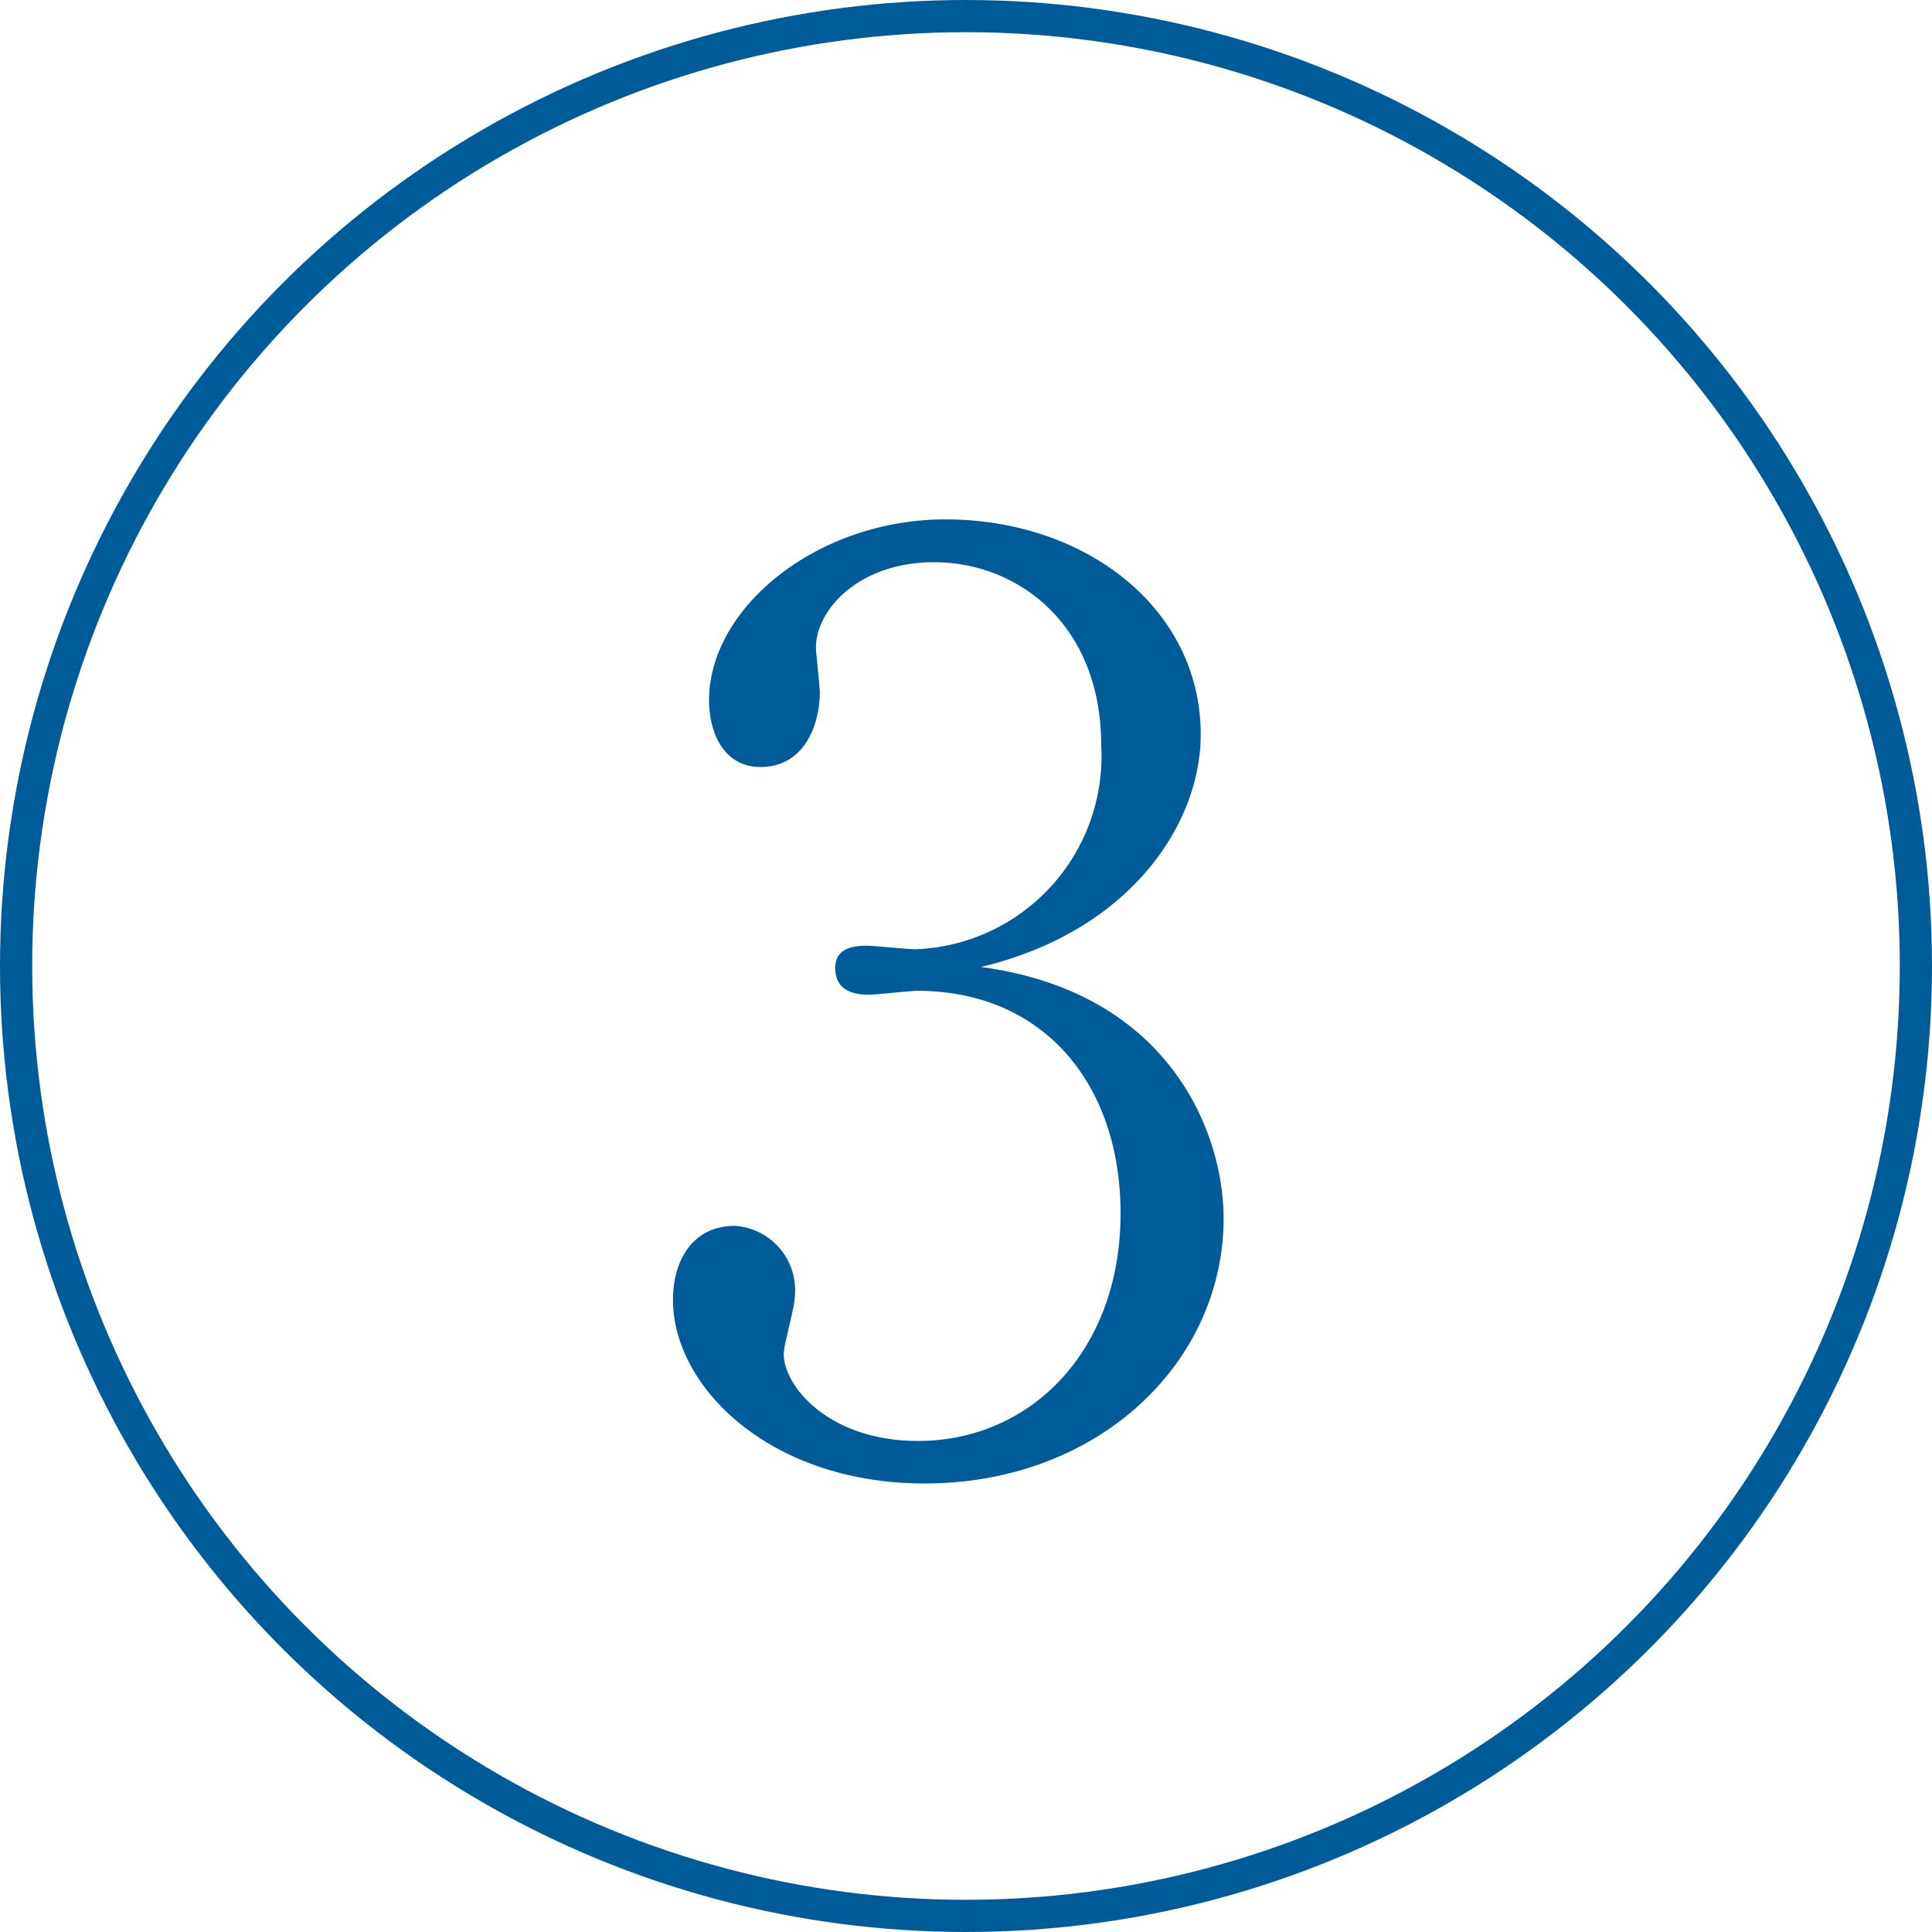
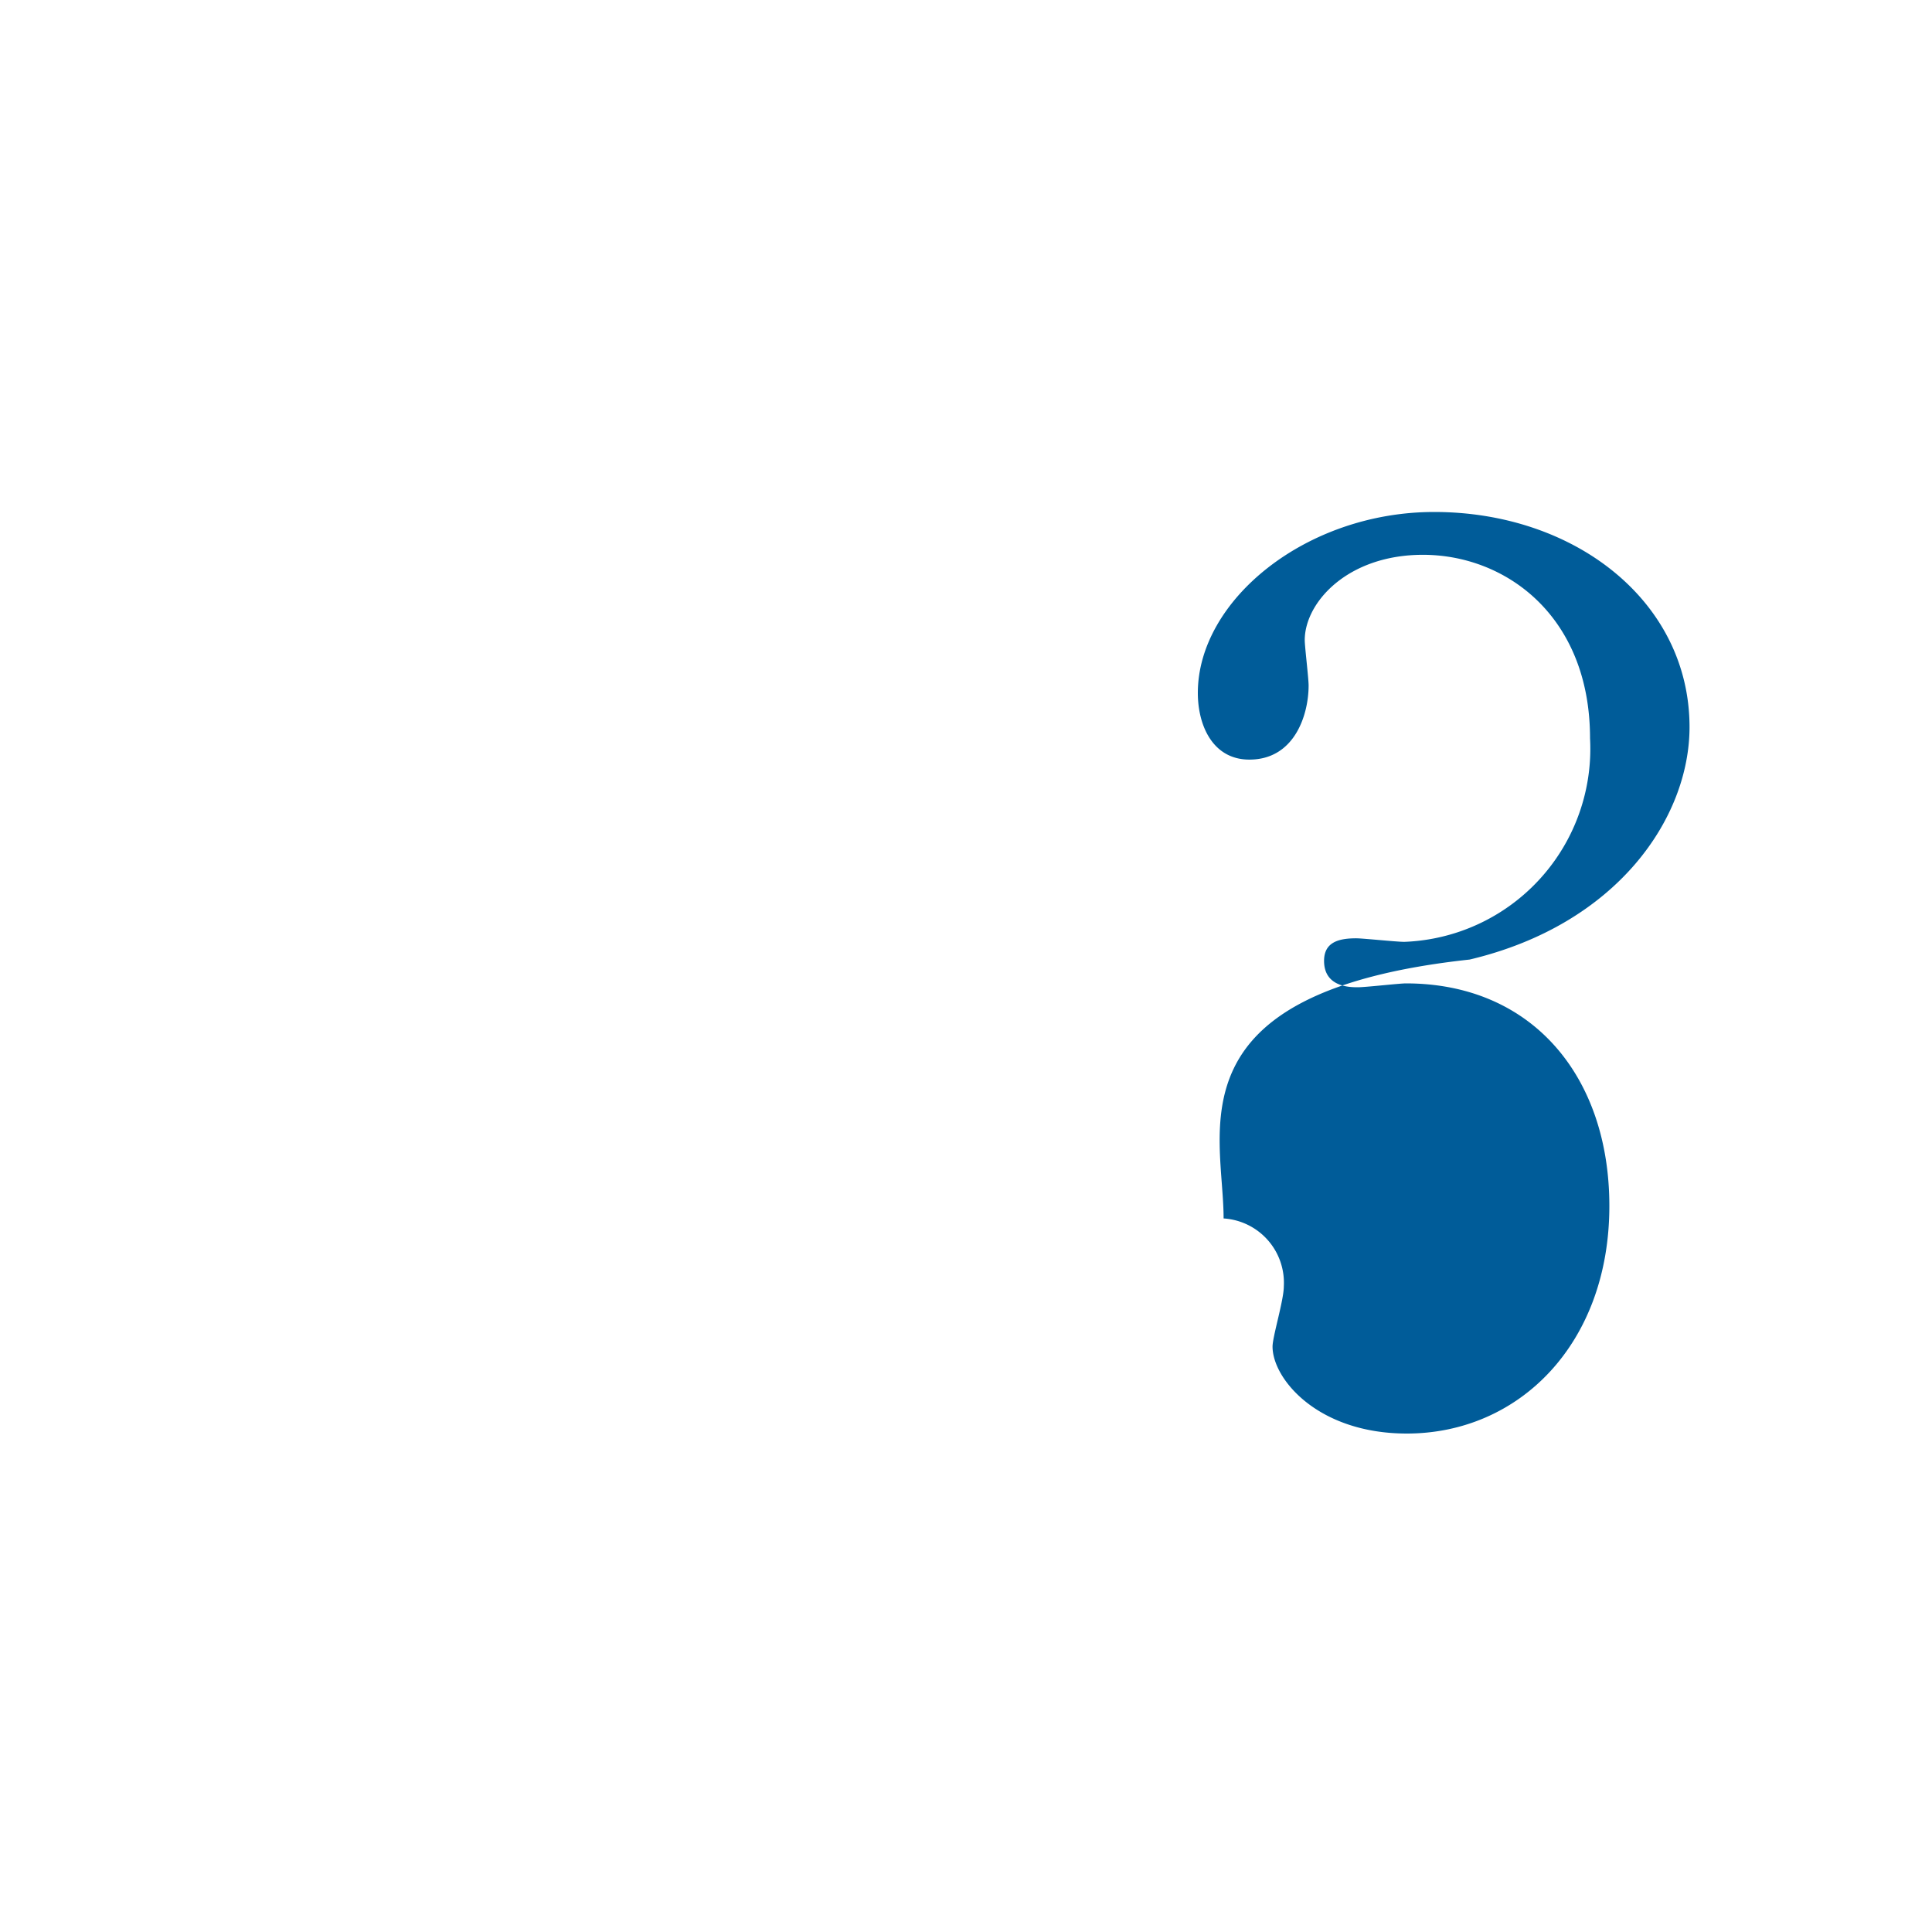
<svg xmlns="http://www.w3.org/2000/svg" viewBox="0 0 60 60">
  <defs>
    <style>.cls-1{fill:#005c99;}.cls-2{fill:none;stroke:#005c99;stroke-miterlimit:10;}</style>
  </defs>
  <g id="レイヤー_2" data-name="レイヤー 2">
    <g id="レイヤー_3" data-name="レイヤー 3">
-       <path class="cls-1" d="M38,37.84c0,4.45-3.86,8.23-9.29,8.23-4.8,0-7.81-3-7.81-5.7,0-1.25.63-2.3,1.92-2.3a2,2,0,0,1,1.87,2.11c0,.43-.35,1.56-.35,1.87,0,1,1.4,2.7,4.17,2.7,3.48,0,6.29-2.78,6.29-7.07,0-4-2.38-6.91-6.32-6.91-.2,0-1.25.12-1.49.12s-1.05,0-1.05-.82c0-.59.47-.7,1-.7.2,0,1.25.11,1.49.11a6,6,0,0,0,5.77-6.32c0-3.79-2.61-5.7-5.19-5.7-2.34,0-3.67,1.48-3.67,2.65,0,.2.12,1.18.12,1.41,0,.9-.43,2.3-1.84,2.3-1.13,0-1.6-1.05-1.6-2.07,0-2.88,3.36-5.62,7.34-5.62,4.37,0,7.93,2.78,7.93,6.68,0,2.81-2.23,6.13-6.83,7.22C36.29,30.81,38,35.14,38,37.84Z" />
-       <circle class="cls-2" cx="30" cy="30" r="29.5" />
+       <path class="cls-1" d="M38,37.84a2,2,0,0,1,1.87,2.11c0,.43-.35,1.56-.35,1.87,0,1,1.4,2.7,4.17,2.7,3.48,0,6.29-2.78,6.29-7.07,0-4-2.38-6.91-6.32-6.91-.2,0-1.25.12-1.49.12s-1.05,0-1.05-.82c0-.59.47-.7,1-.7.2,0,1.25.11,1.49.11a6,6,0,0,0,5.77-6.32c0-3.79-2.61-5.7-5.19-5.7-2.34,0-3.67,1.48-3.67,2.65,0,.2.12,1.18.12,1.41,0,.9-.43,2.3-1.84,2.3-1.13,0-1.6-1.05-1.6-2.07,0-2.88,3.36-5.62,7.34-5.62,4.37,0,7.93,2.78,7.93,6.68,0,2.81-2.23,6.13-6.83,7.22C36.29,30.81,38,35.14,38,37.84Z" />
    </g>
  </g>
</svg>